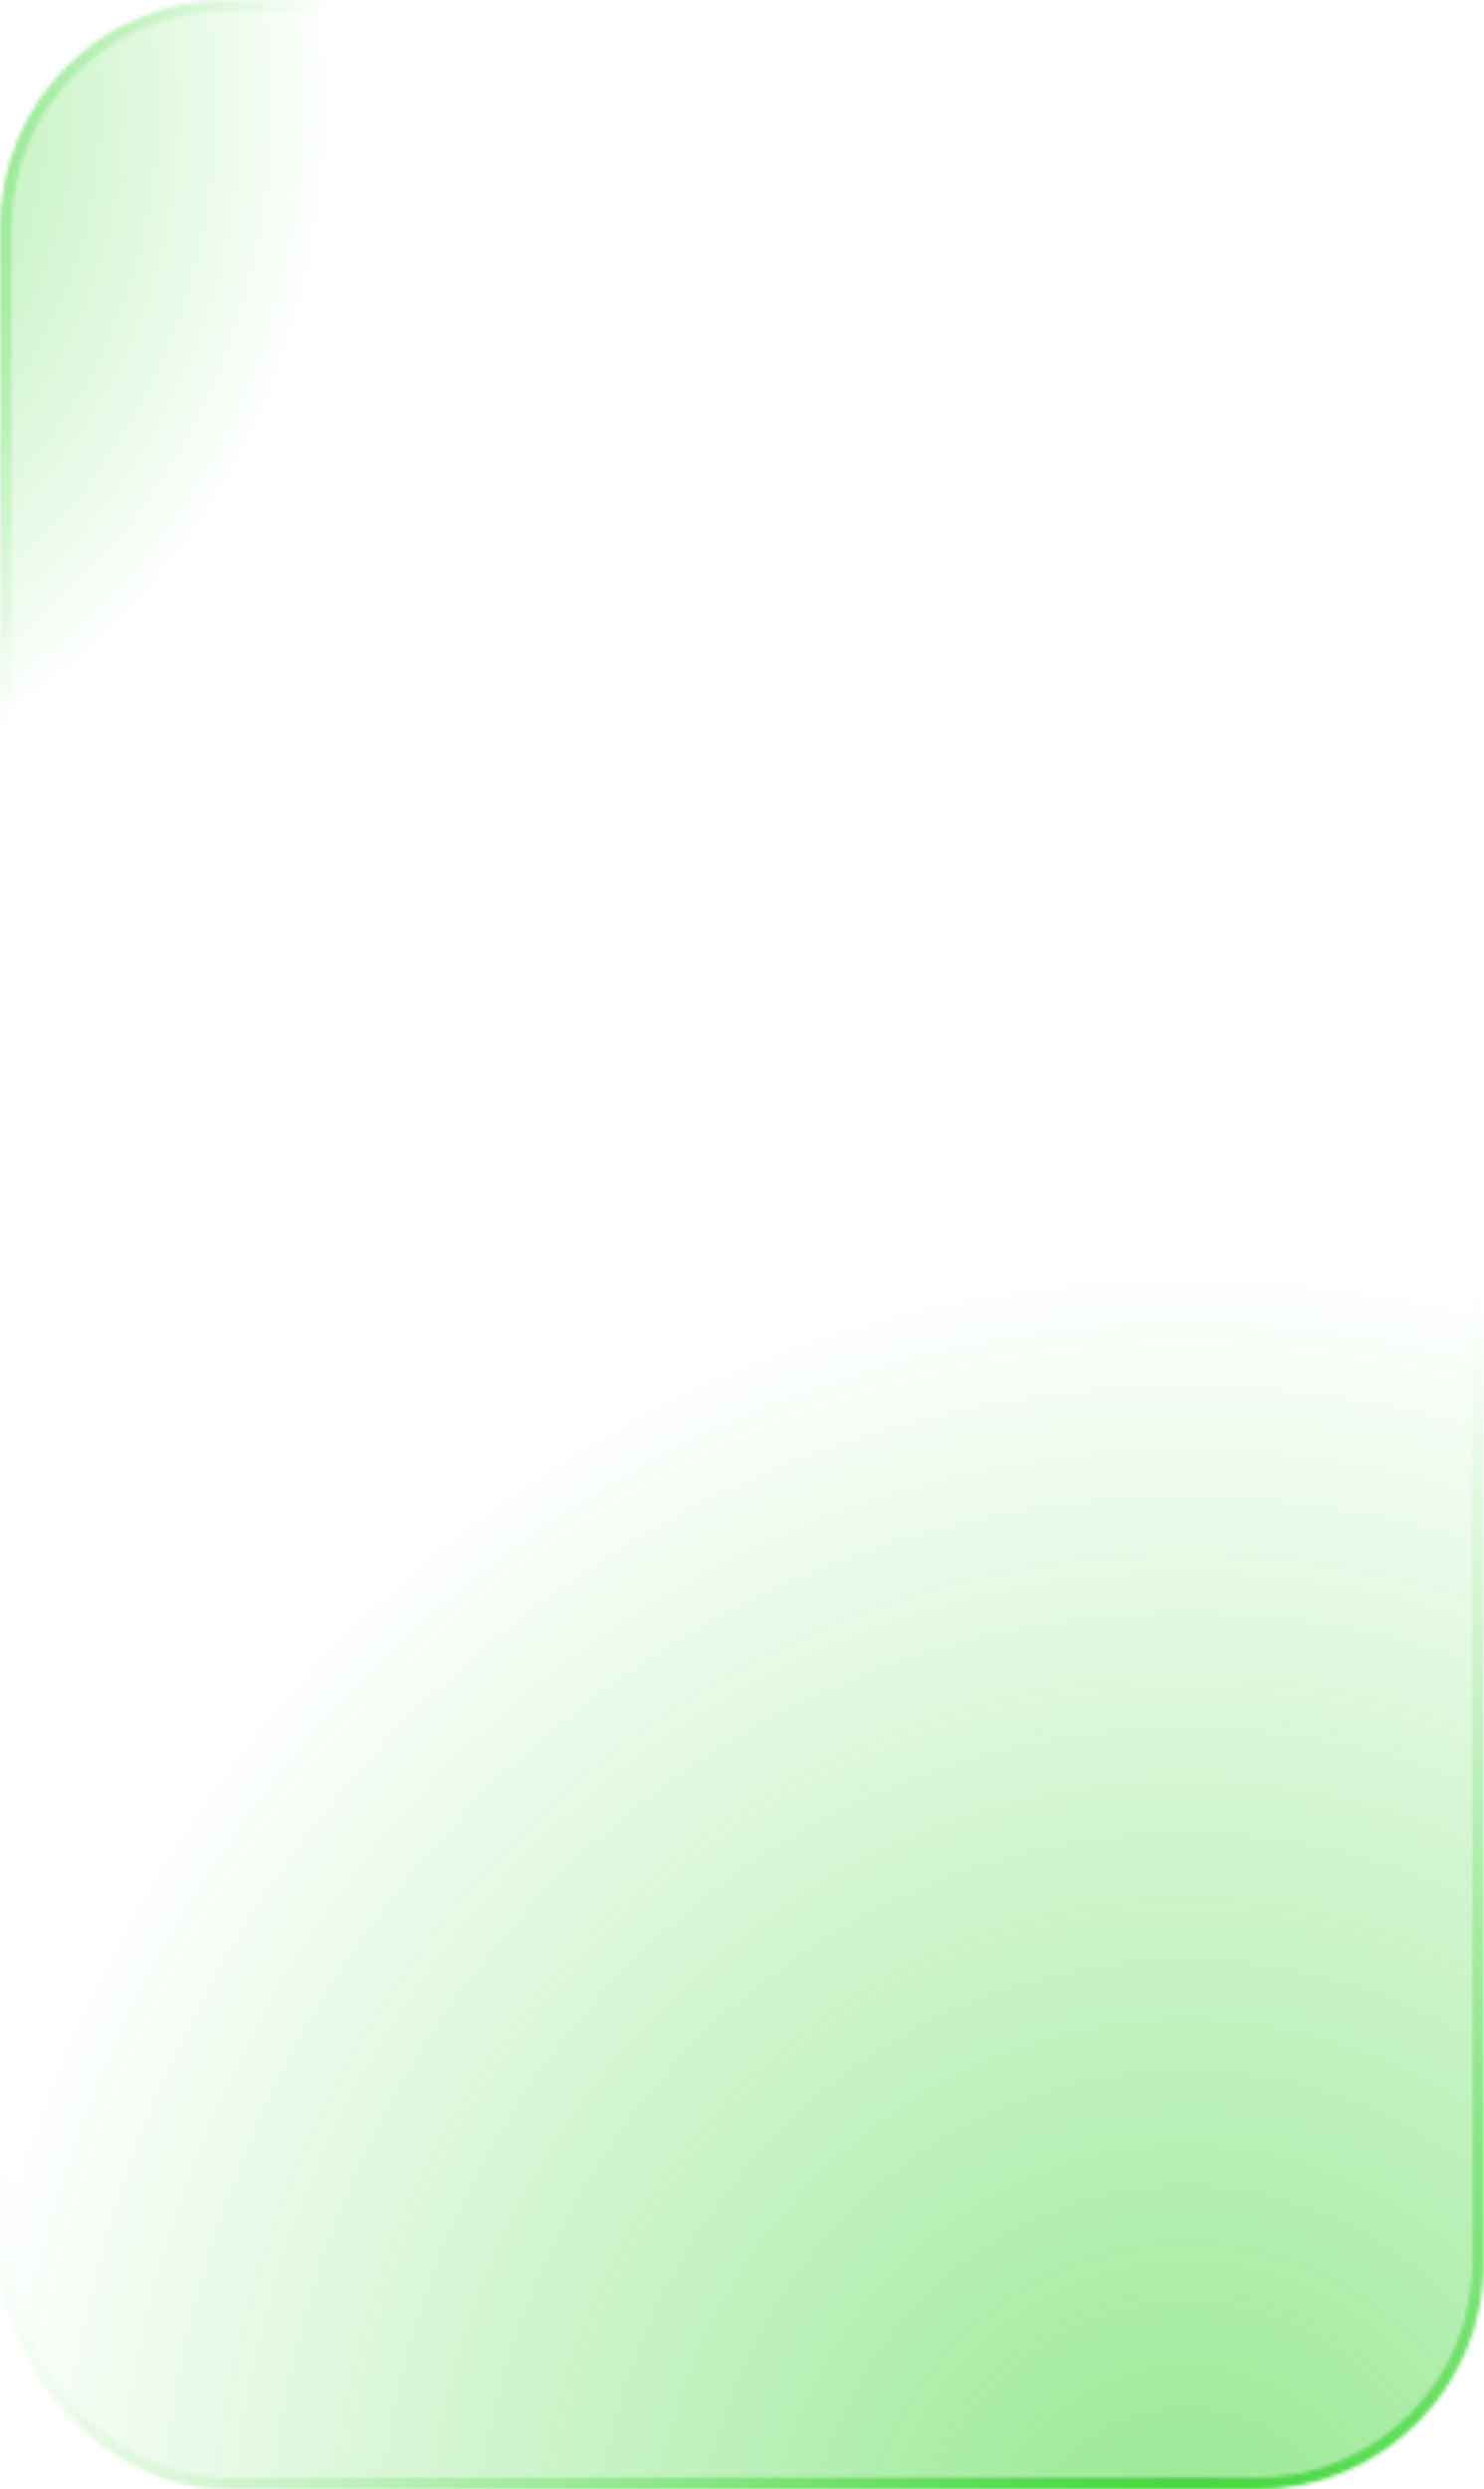
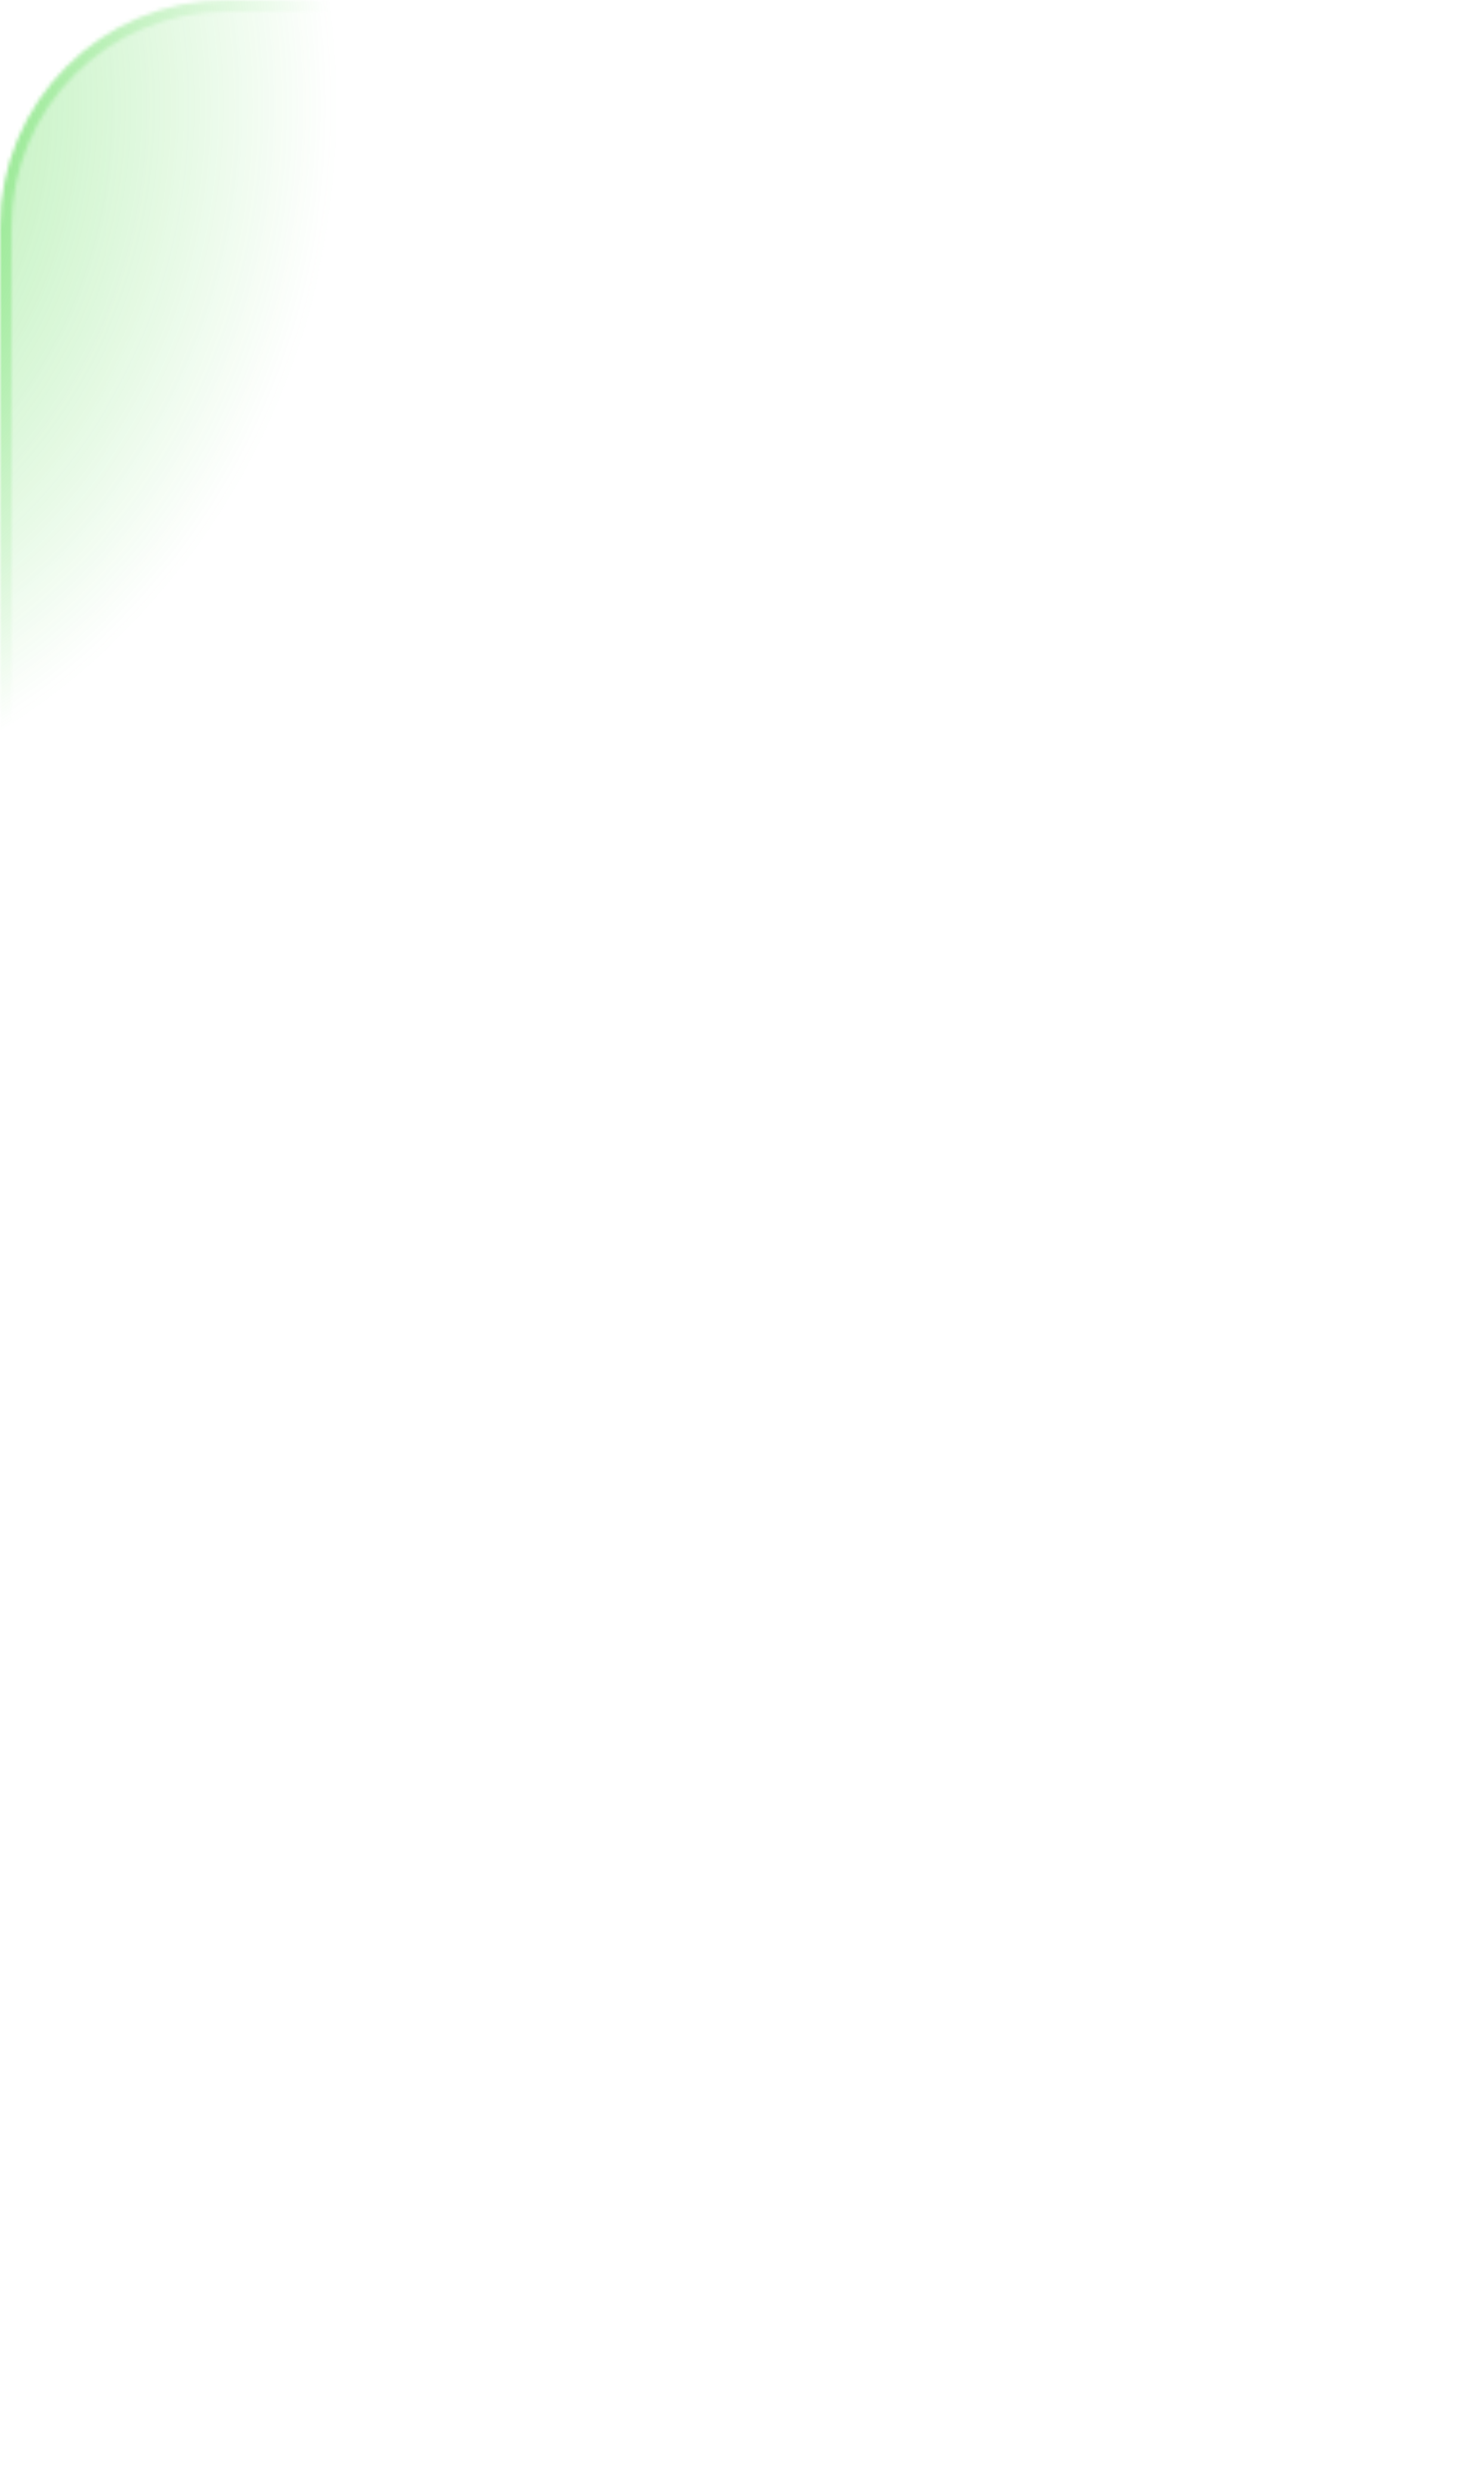
<svg xmlns="http://www.w3.org/2000/svg" width="386" height="647" viewBox="0 0 386 647" fill="none">
  <mask id="mask0_2055_29" style="mask-type:alpha" maskUnits="userSpaceOnUse" x="0" y="0" width="386" height="647">
    <rect x="1.5" y="1.5" width="383" height="644" rx="57.5" fill="black" fill-opacity="0.54" stroke="#38D430" stroke-width="3" />
  </mask>
  <g mask="url(#mask0_2055_29)">
-     <ellipse cx="308.8" cy="677.405" rx="327.119" ry="353.552" fill="url(#paint0_radial_2055_29)" />
    <ellipse cx="-85.705" cy="27.577" rx="173.373" ry="187.383" fill="url(#paint1_radial_2055_29)" />
  </g>
  <defs>
    <radialGradient id="paint0_radial_2055_29" cx="0" cy="0" r="1" gradientUnits="userSpaceOnUse" gradientTransform="translate(308.8 677.405) rotate(90) scale(353.552 327.119)">
      <stop stop-color="#38D430" />
      <stop offset="1" stop-color="#38D430" stop-opacity="0" />
    </radialGradient>
    <radialGradient id="paint1_radial_2055_29" cx="0" cy="0" r="1" gradientUnits="userSpaceOnUse" gradientTransform="translate(-85.705 27.577) rotate(90) scale(187.383 173.373)">
      <stop stop-color="#38D430" />
      <stop offset="1" stop-color="#38D430" stop-opacity="0" />
    </radialGradient>
  </defs>
</svg>